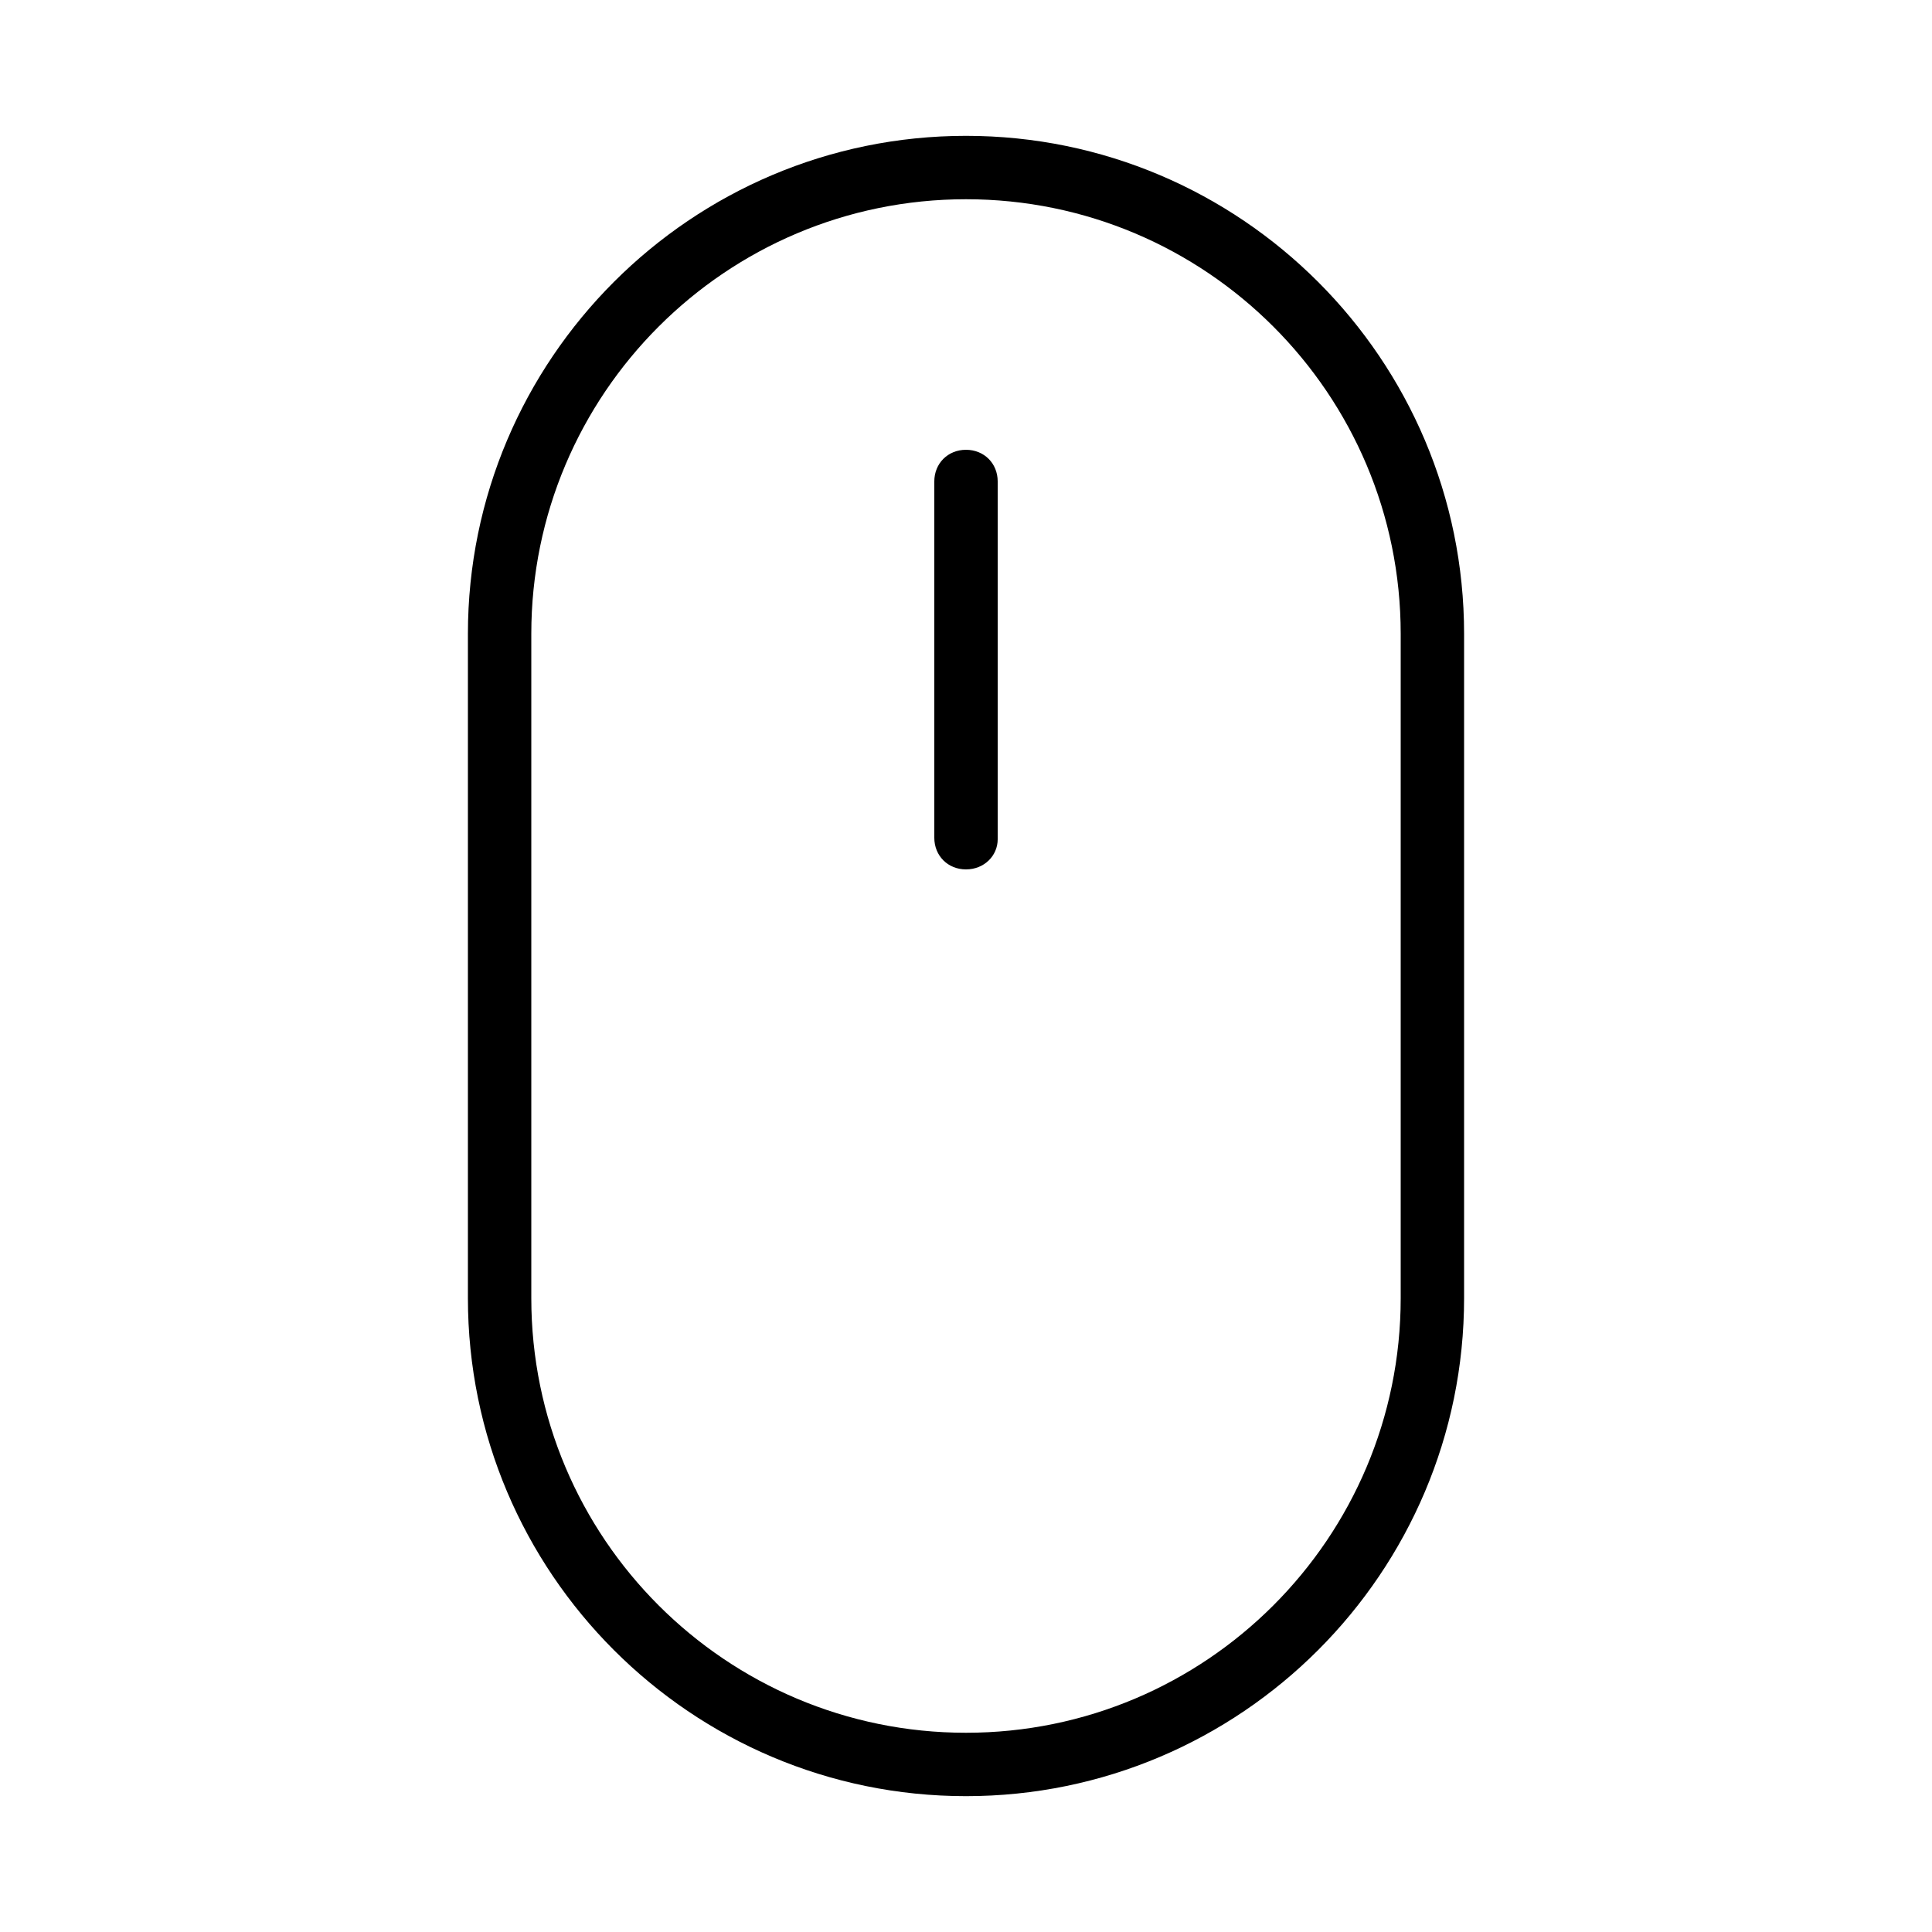
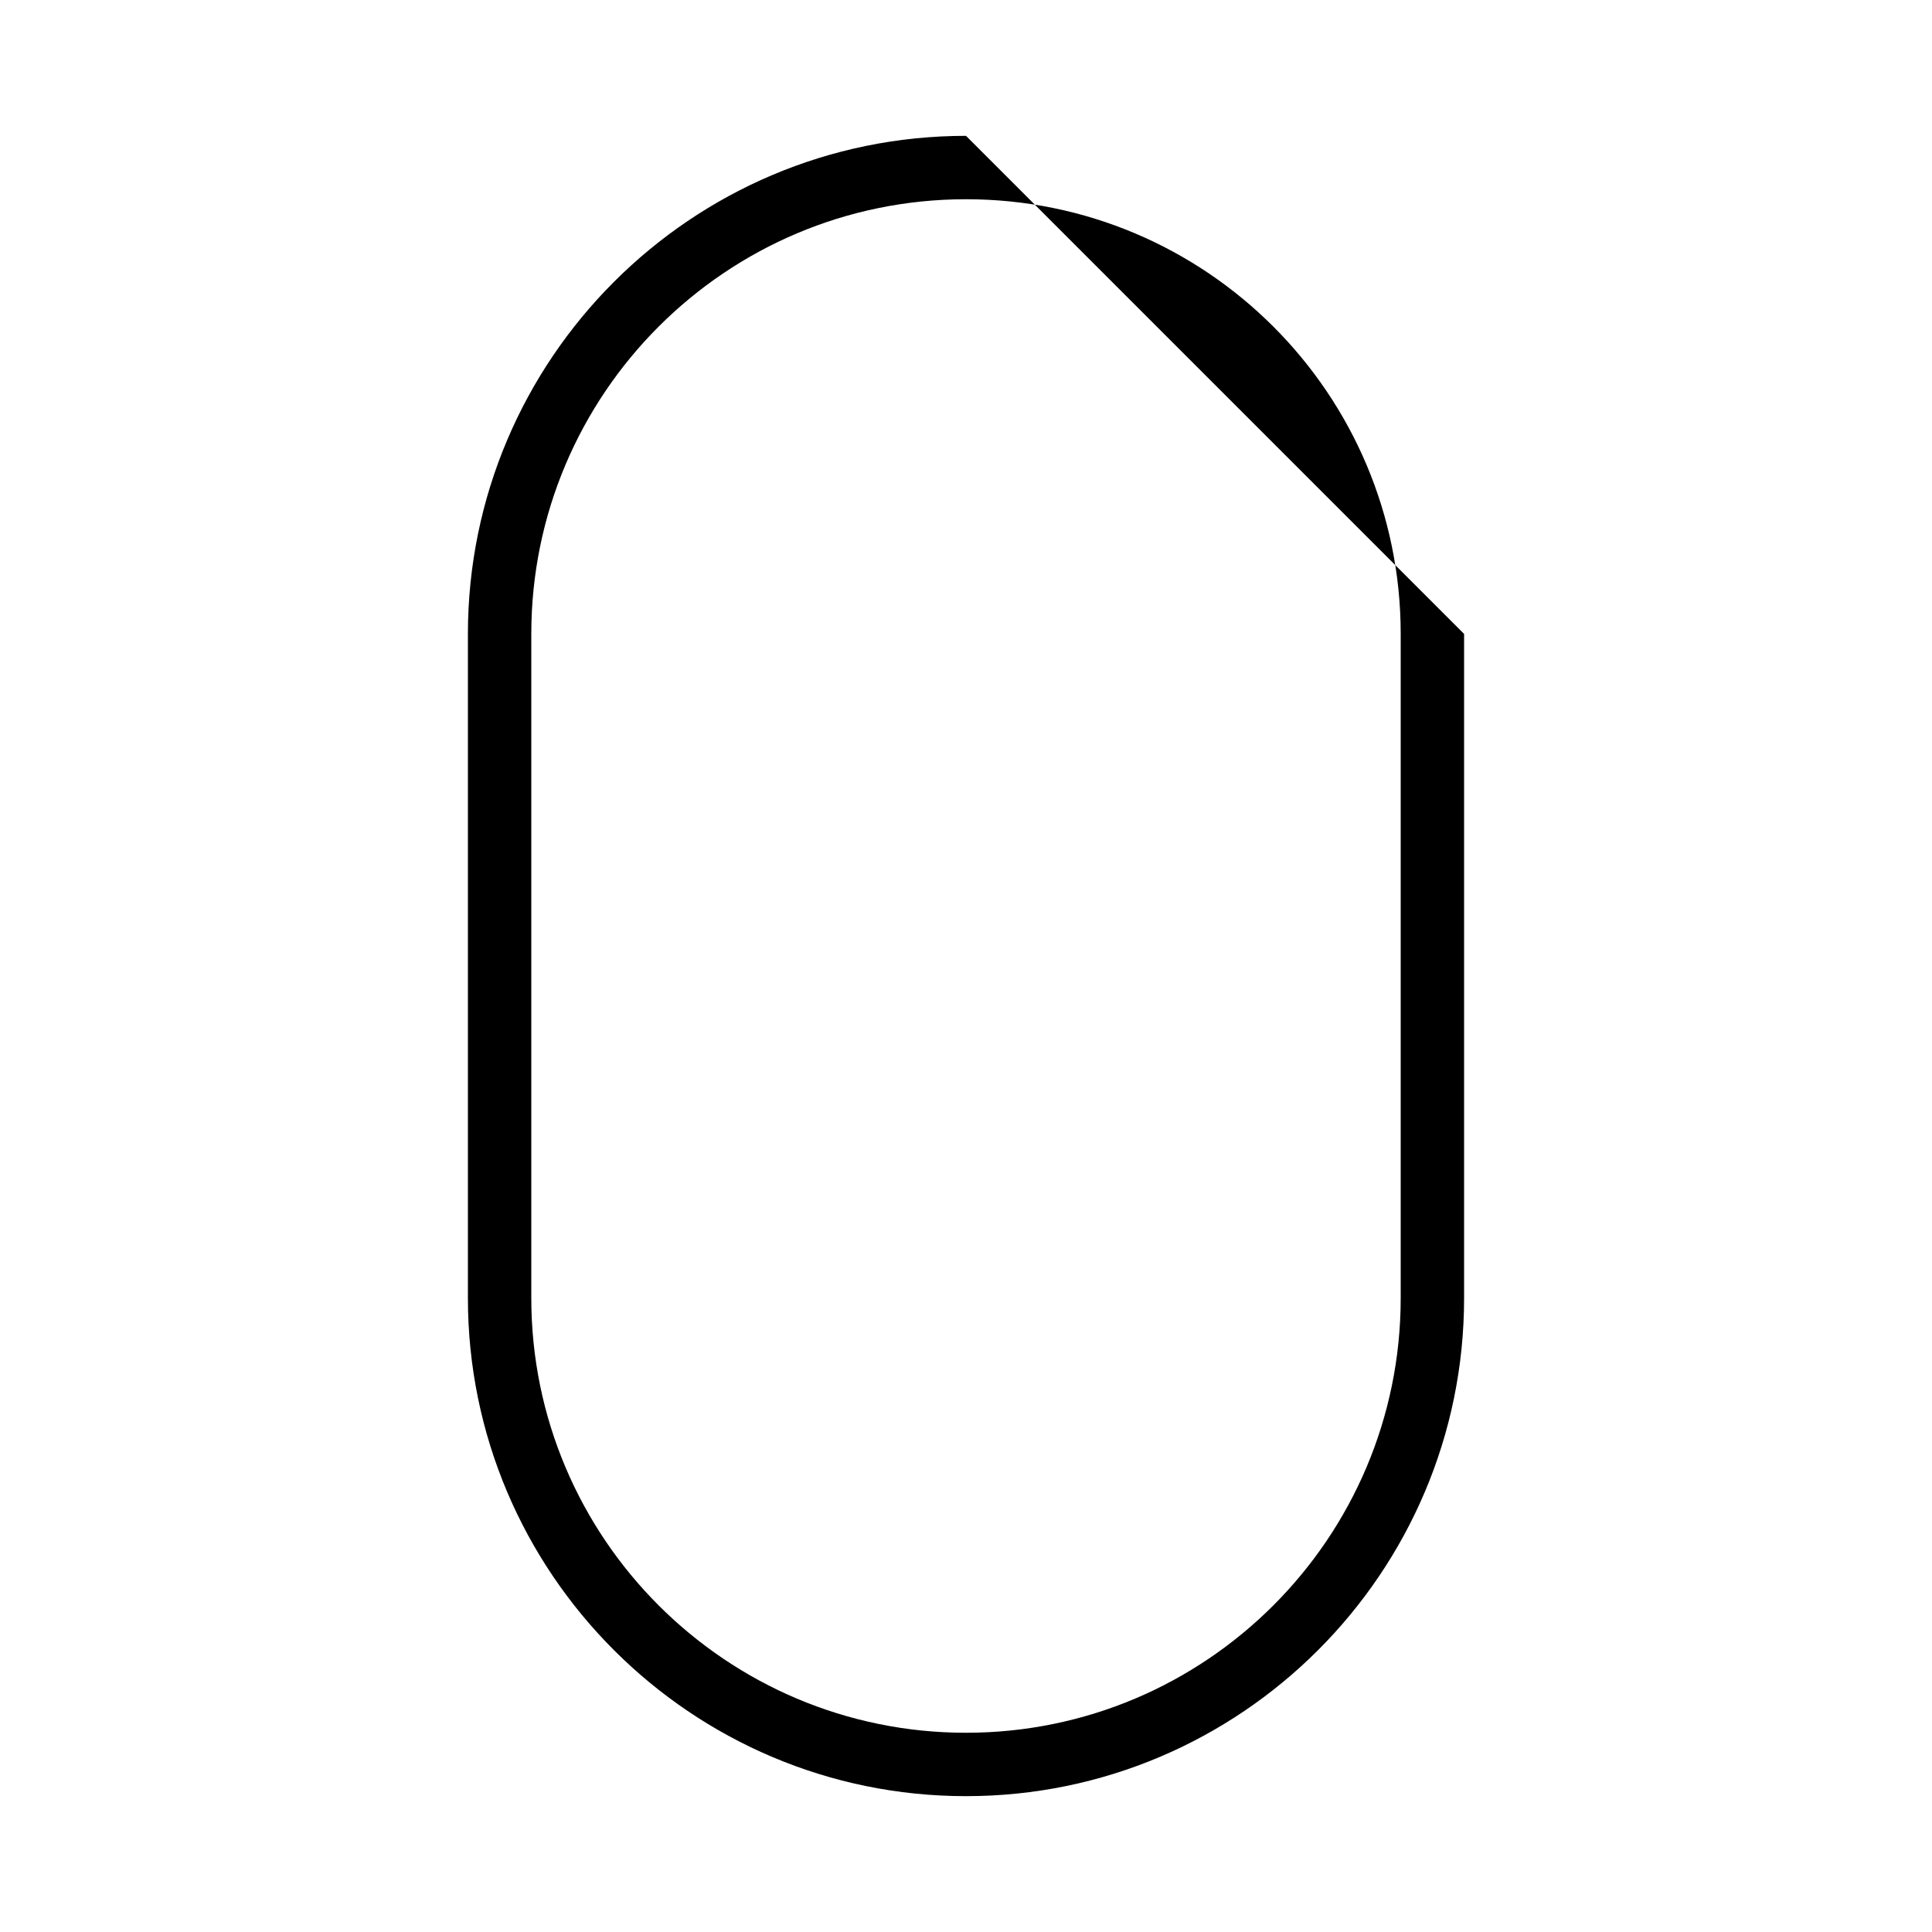
<svg xmlns="http://www.w3.org/2000/svg" enable-background="new 0 0 128 128" viewBox="0 0 128 128">
-   <path d="m64 13.2c15.9 0 28.8 12.9 28.8 28.8v44c0 15.9-12.9 28.8-28.8 28.8s-28.8-12.9-28.8-28.8v-44c0-15.9 12.9-28.8 28.8-28.8m0-4.2c-18.2 0-33 14.8-33 33v44c0 18.2 14.8 33 33 33 18.2 0 33-14.8 33-33v-44c0-18.2-14.8-33-33-33z" />
-   <path d="m64 57.6c-1.2 0-2.1-.9-2.1-2.1v-23.6c0-1.2.9-2.1 2.1-2.1s2.1.9 2.1 2.1v23.7c0 1.1-.9 2-2.1 2z" />
+   <path d="m64 13.2c15.9 0 28.8 12.9 28.8 28.8v44c0 15.9-12.9 28.8-28.8 28.8s-28.8-12.9-28.8-28.8v-44c0-15.9 12.9-28.8 28.8-28.8m0-4.2c-18.2 0-33 14.8-33 33v44c0 18.2 14.8 33 33 33 18.2 0 33-14.8 33-33v-44z" />
</svg>